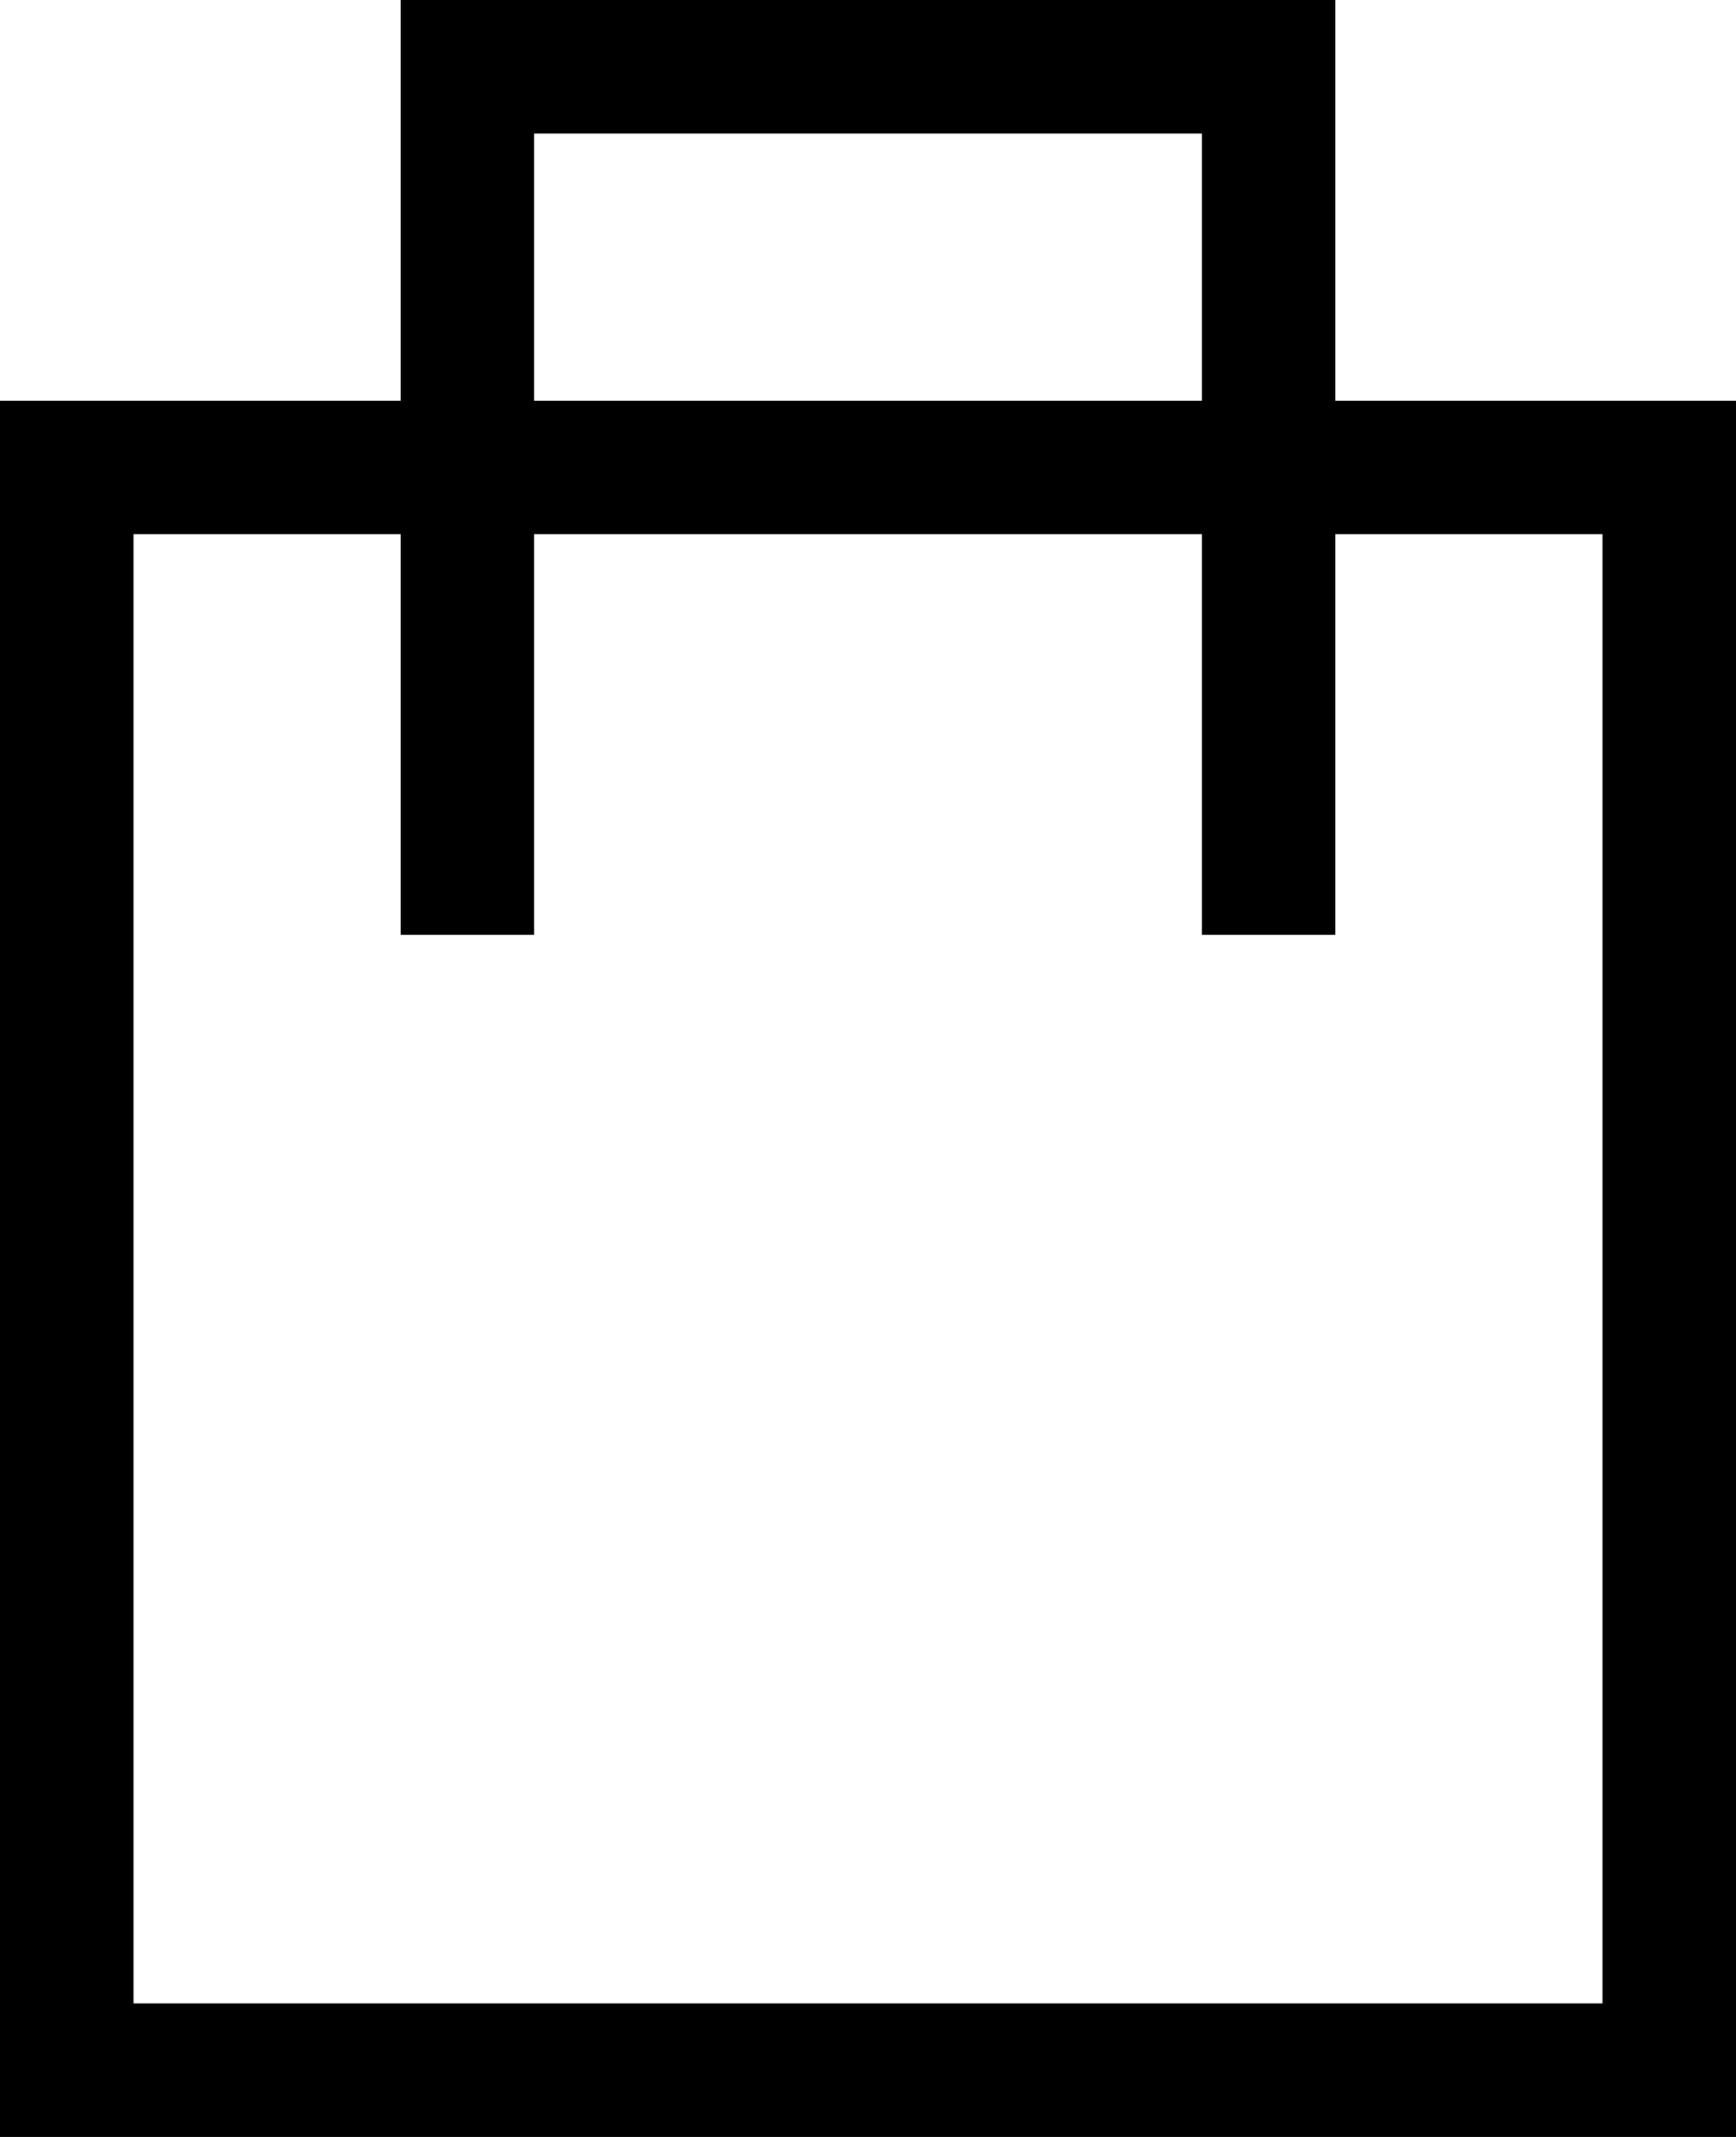
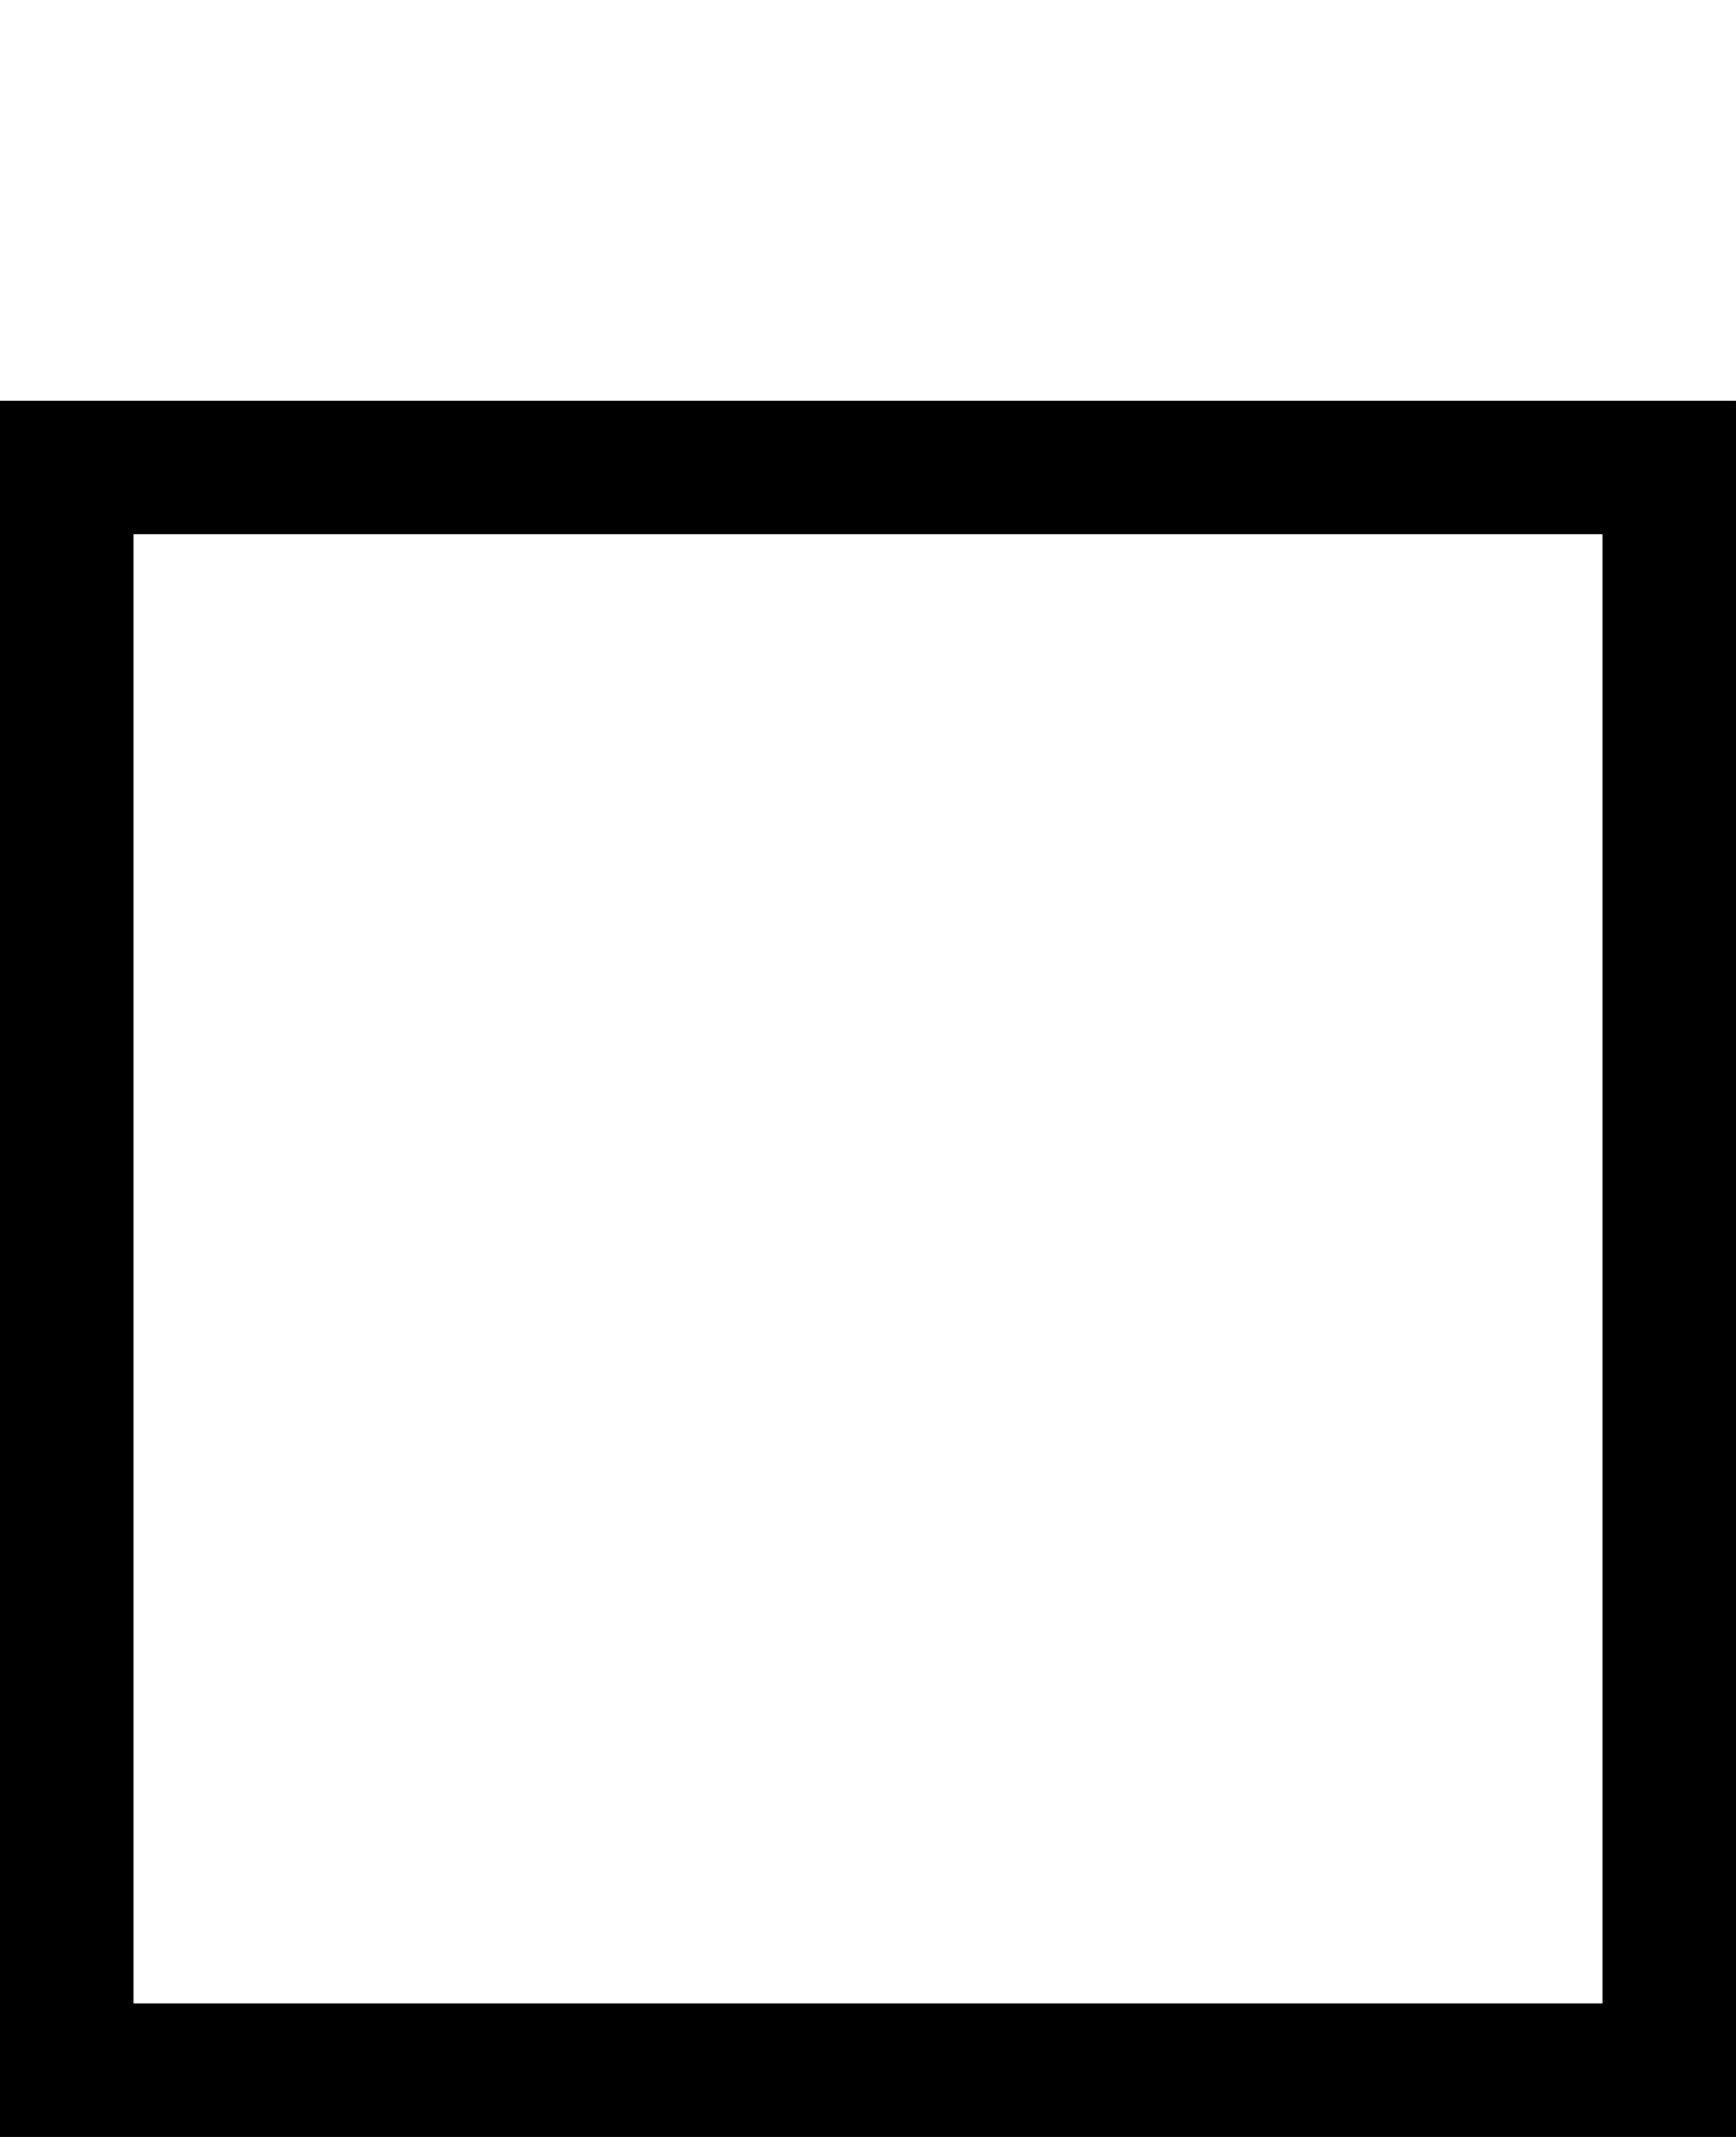
<svg xmlns="http://www.w3.org/2000/svg" id="Livello_2" data-name="Livello 2" viewBox="0 0 13 16">
  <defs>
    <style>      .cls-1 {        fill: none;        stroke: #000;        stroke-miterlimit: 10;      }    </style>
  </defs>
  <g id="Livello_1-2" data-name="Livello 1">
    <g>
      <rect class="cls-1" x=".5" y="3.5" width="12" height="12" />
-       <polyline class="cls-1" points="3.5 7 3.5 .5 9.5 .5 9.5 7" />
    </g>
  </g>
</svg>